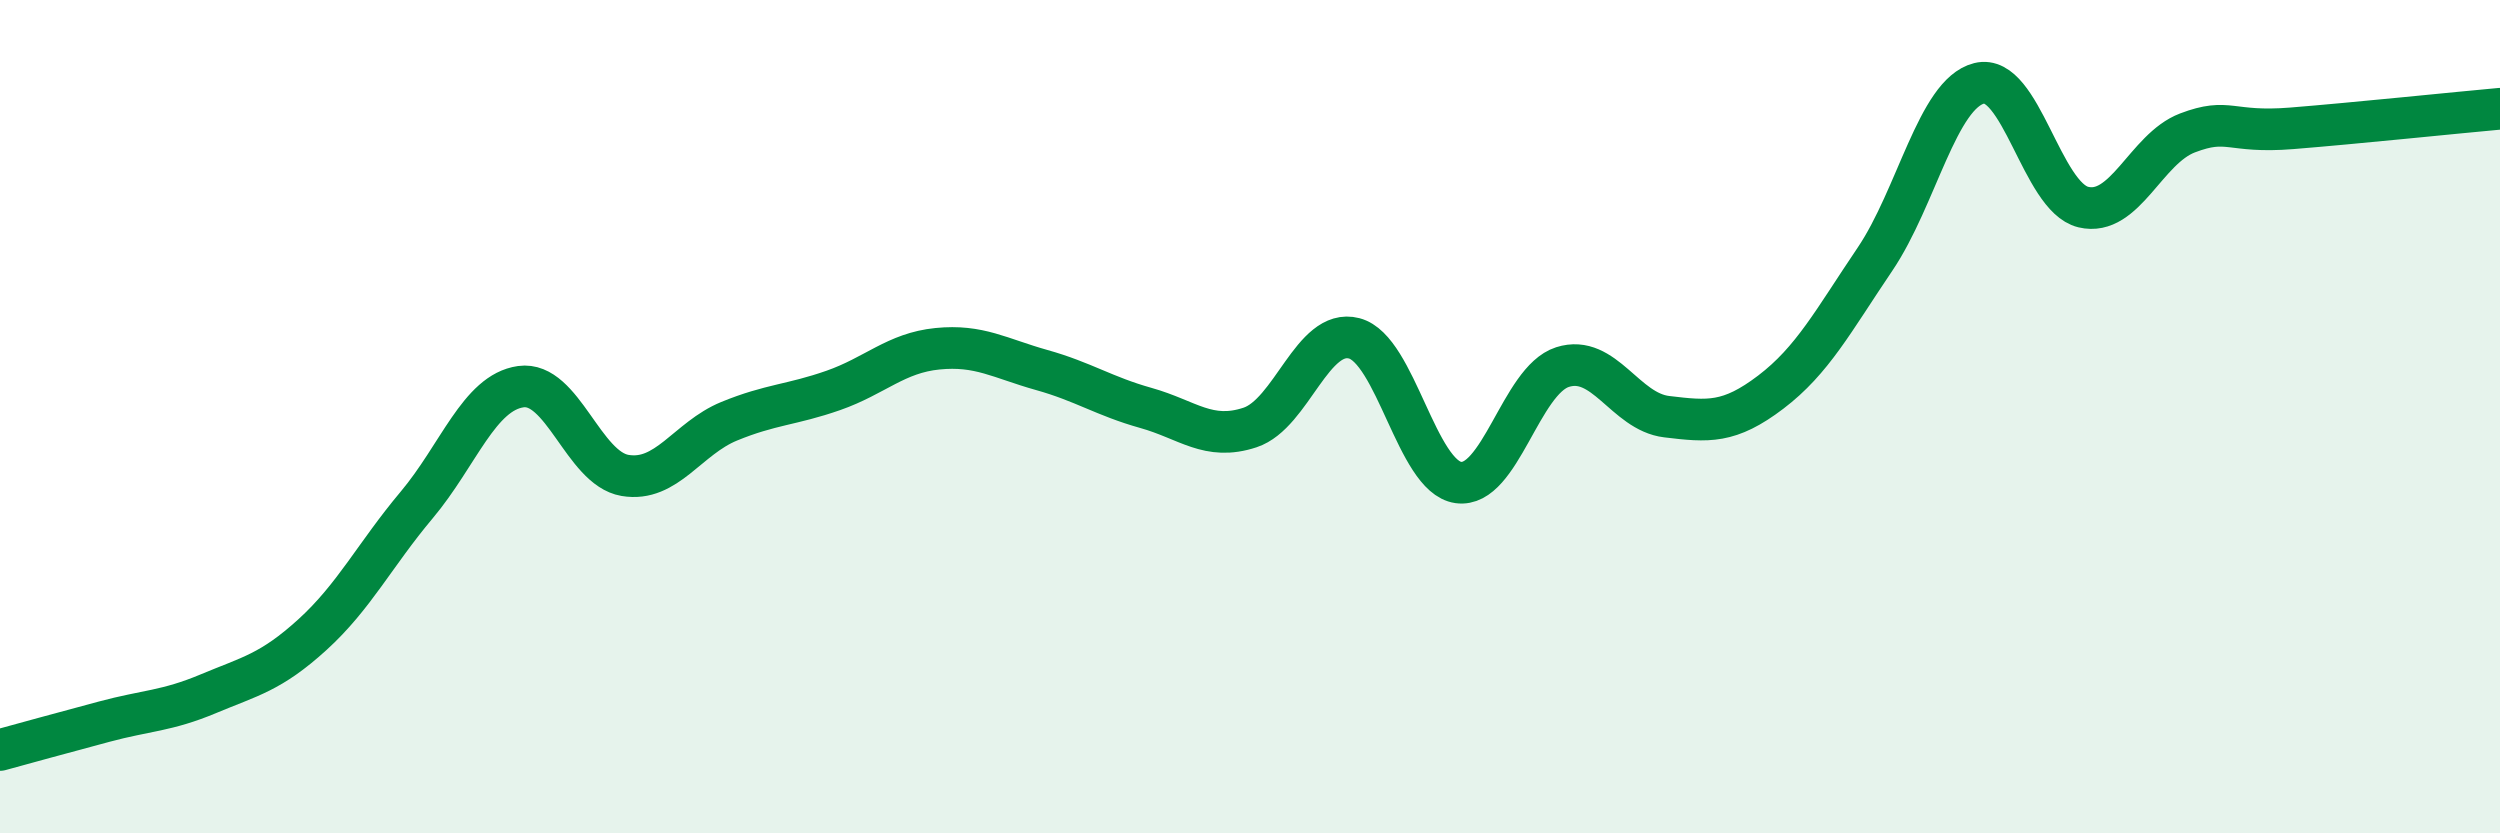
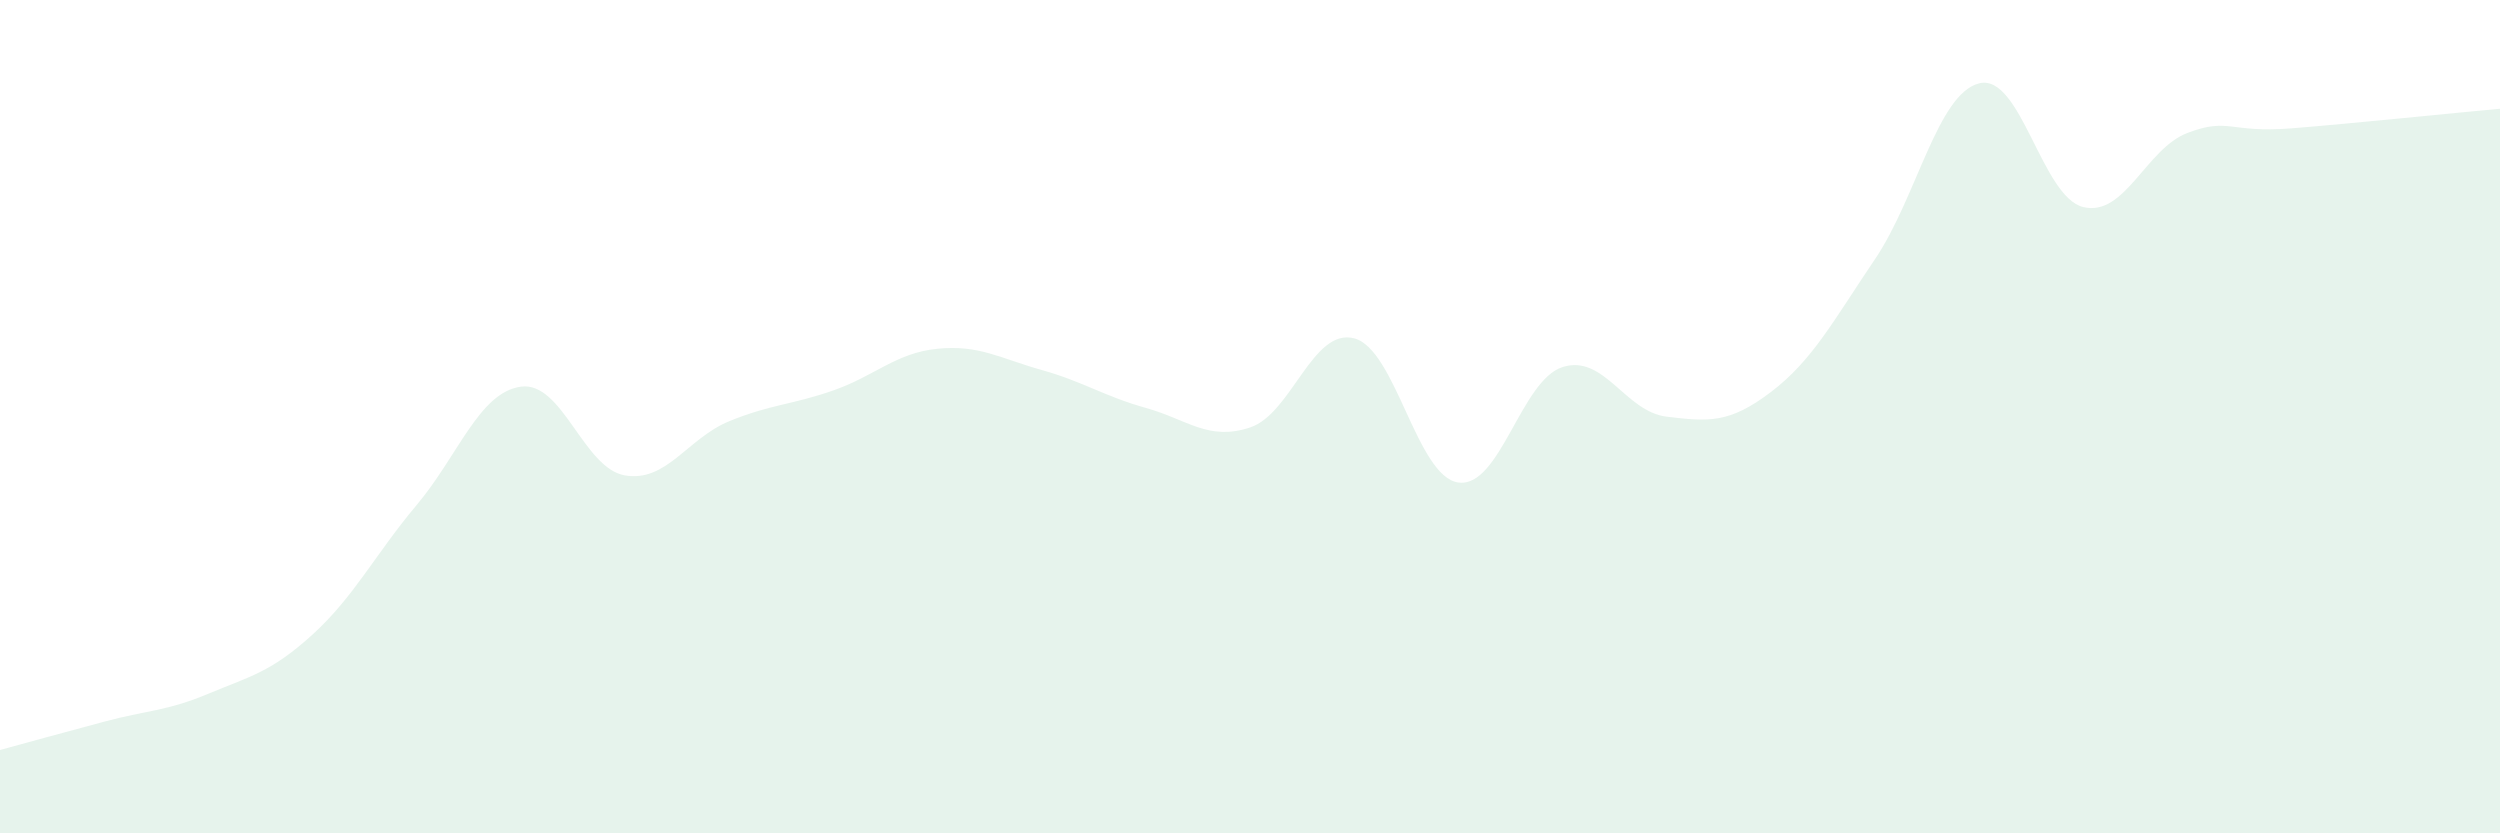
<svg xmlns="http://www.w3.org/2000/svg" width="60" height="20" viewBox="0 0 60 20">
  <path d="M 0,18 C 0.5,17.86 1.5,17.59 2.5,17.32 C 3.5,17.05 4,17.07 5,16.65 C 6,16.23 6.5,16.14 7.5,15.23 C 8.5,14.32 9,13.31 10,12.12 C 11,10.93 11.5,9.42 12.5,9.28 C 13.5,9.14 14,11.24 15,11.41 C 16,11.58 16.5,10.52 17.5,10.11 C 18.5,9.7 19,9.72 20,9.37 C 21,9.02 21.5,8.47 22.5,8.37 C 23.5,8.27 24,8.6 25,8.88 C 26,9.16 26.5,9.51 27.5,9.79 C 28.5,10.07 29,10.59 30,10.26 C 31,9.93 31.5,7.86 32.5,8.12 C 33.5,8.38 34,11.44 35,11.58 C 36,11.72 36.5,9.13 37.5,8.81 C 38.5,8.49 39,9.88 40,10 C 41,10.12 41.5,10.17 42.5,9.41 C 43.5,8.65 44,7.7 45,6.22 C 46,4.74 46.5,2.25 47.5,2 C 48.5,1.75 49,4.73 50,4.97 C 51,5.21 51.5,3.57 52.5,3.19 C 53.5,2.81 53.5,3.2 55,3.08 C 56.5,2.96 59,2.7 60,2.61L60 20L0 20Z" fill="#008740" opacity="0.1" stroke-linecap="round" stroke-linejoin="round" />
-   <path d="M 0,18 C 0.5,17.86 1.5,17.59 2.5,17.32 C 3.5,17.05 4,17.07 5,16.65 C 6,16.23 6.5,16.14 7.5,15.23 C 8.5,14.32 9,13.31 10,12.12 C 11,10.93 11.5,9.42 12.5,9.28 C 13.5,9.14 14,11.24 15,11.41 C 16,11.58 16.5,10.52 17.5,10.11 C 18.5,9.7 19,9.72 20,9.37 C 21,9.02 21.5,8.47 22.5,8.37 C 23.5,8.27 24,8.6 25,8.88 C 26,9.16 26.5,9.51 27.5,9.79 C 28.5,10.07 29,10.59 30,10.26 C 31,9.93 31.5,7.86 32.5,8.12 C 33.5,8.38 34,11.44 35,11.58 C 36,11.72 36.5,9.13 37.5,8.81 C 38.5,8.49 39,9.88 40,10 C 41,10.12 41.5,10.17 42.5,9.41 C 43.5,8.65 44,7.7 45,6.22 C 46,4.74 46.5,2.25 47.5,2 C 48.5,1.75 49,4.73 50,4.97 C 51,5.21 51.5,3.57 52.5,3.19 C 53.5,2.81 53.5,3.2 55,3.08 C 56.5,2.96 59,2.7 60,2.61" stroke="#008740" stroke-width="1" fill="none" stroke-linecap="round" stroke-linejoin="round" />
</svg>